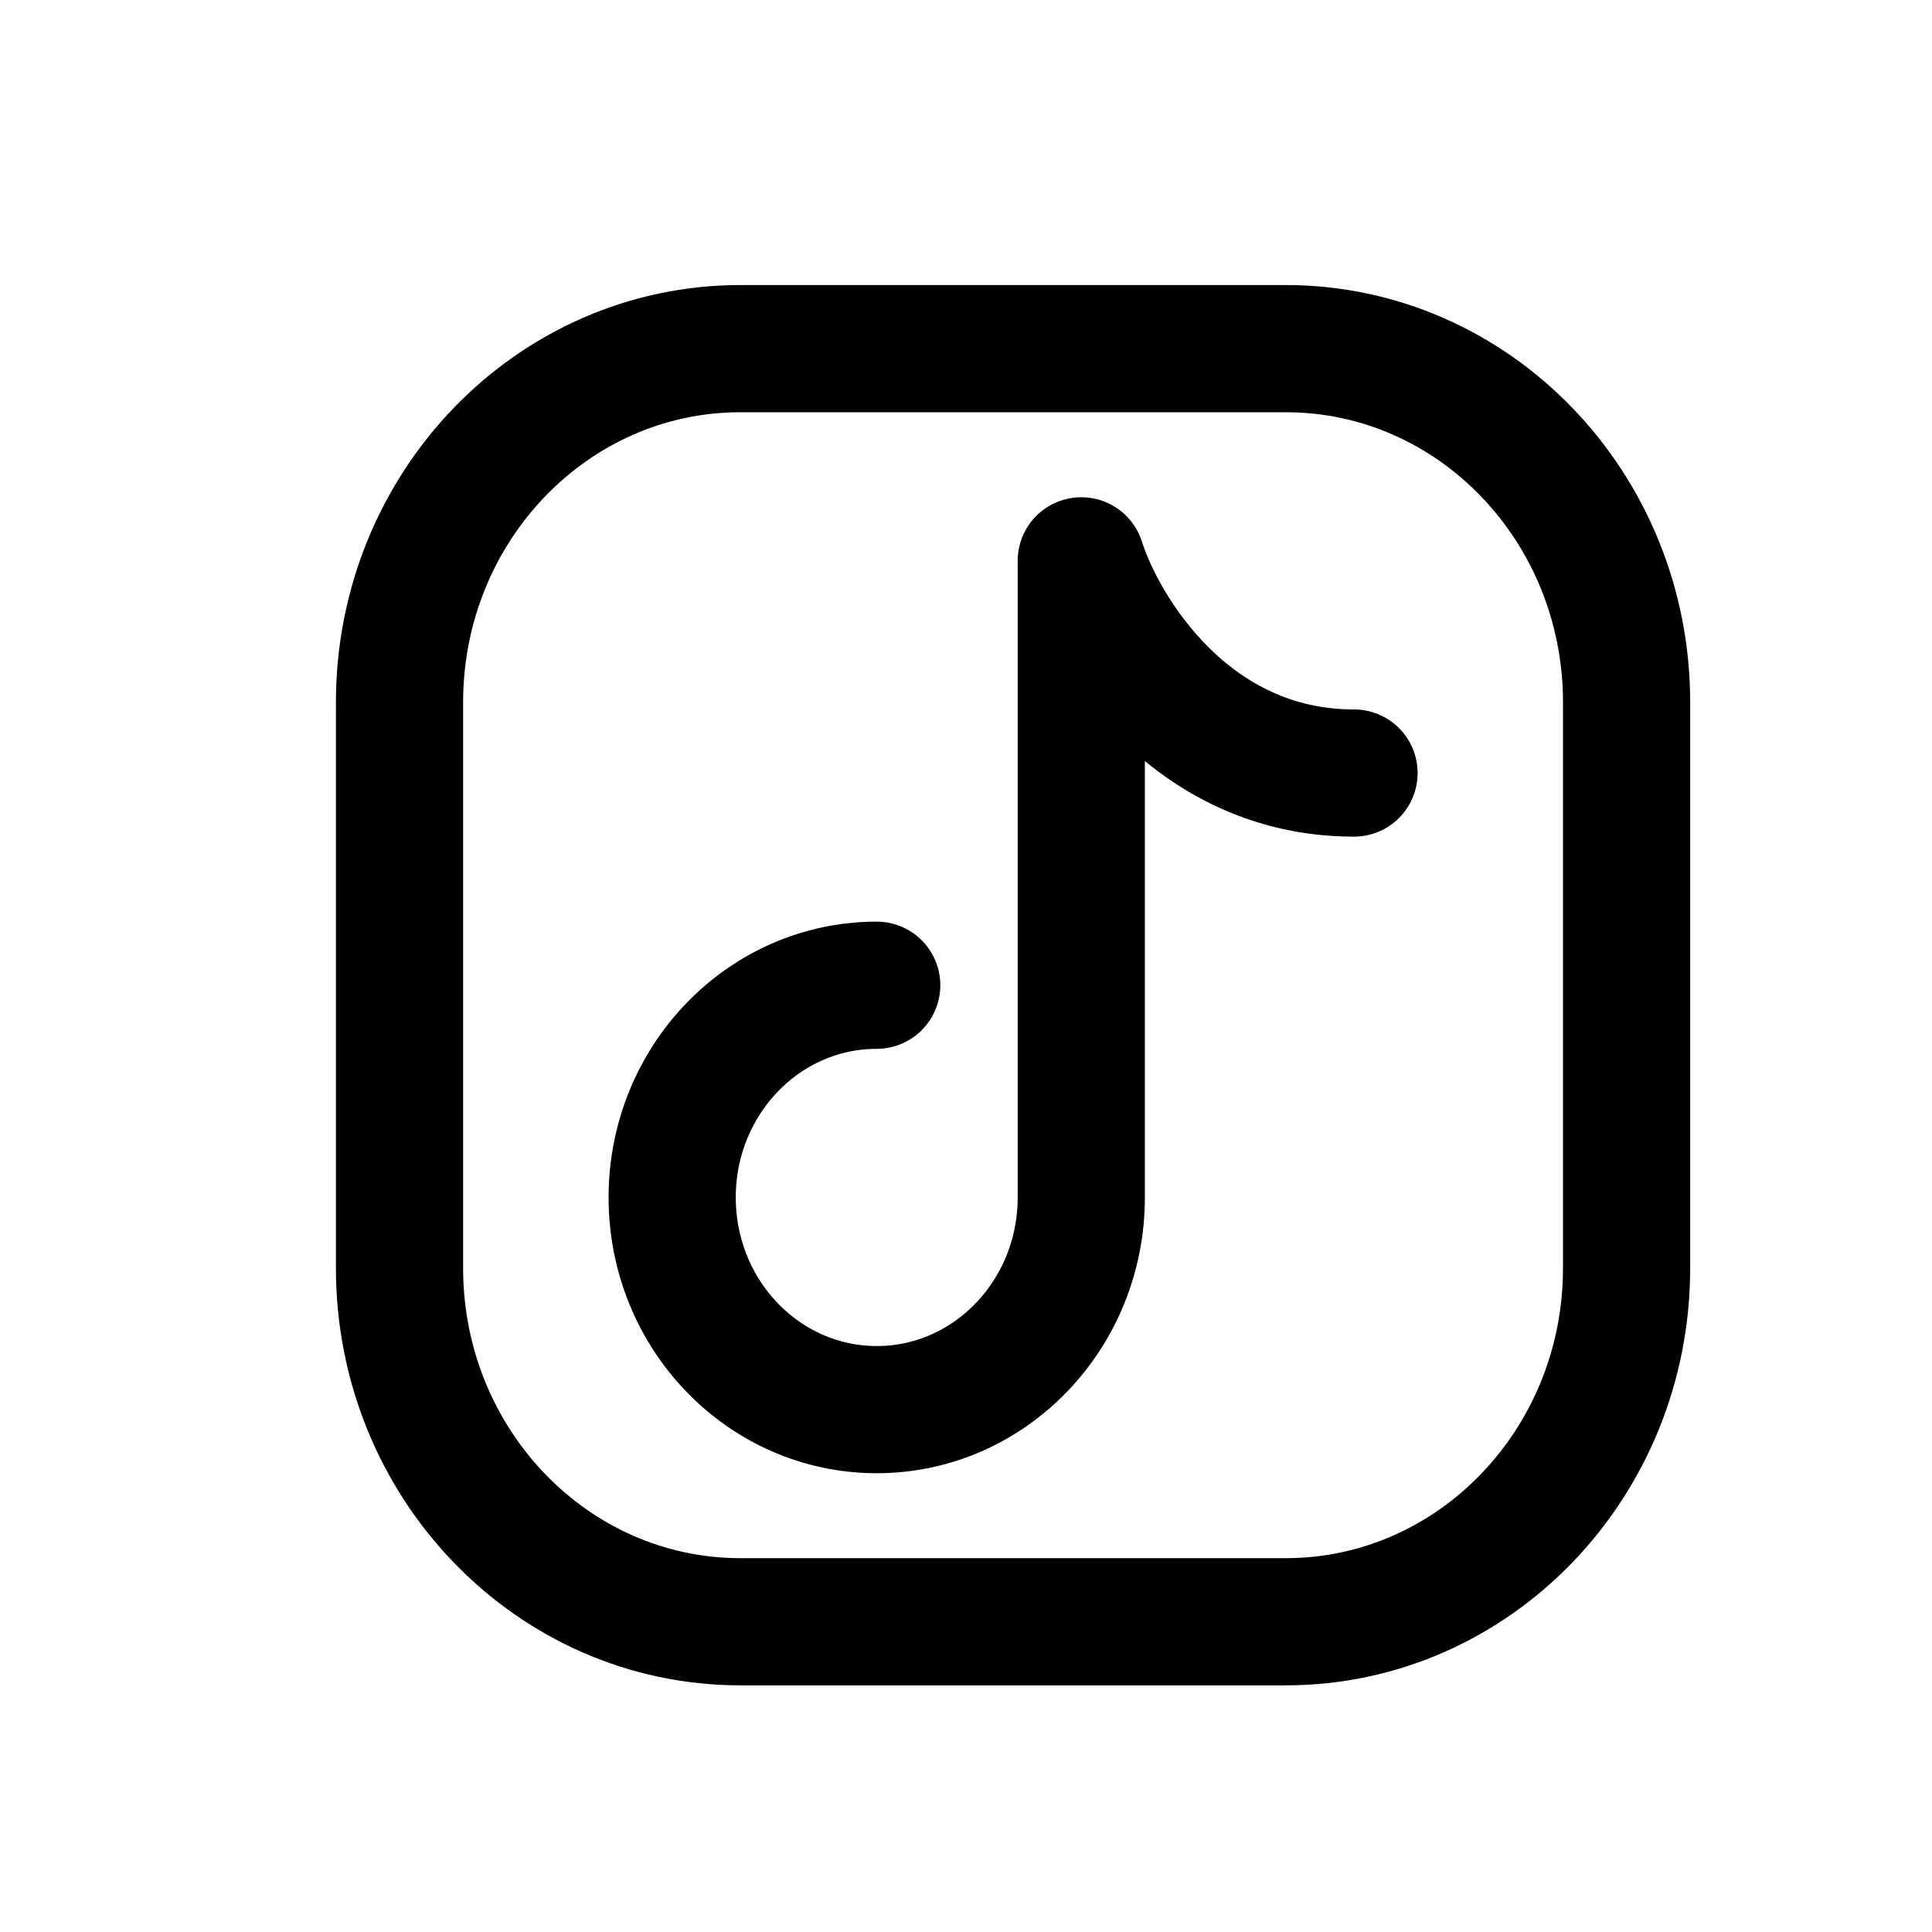
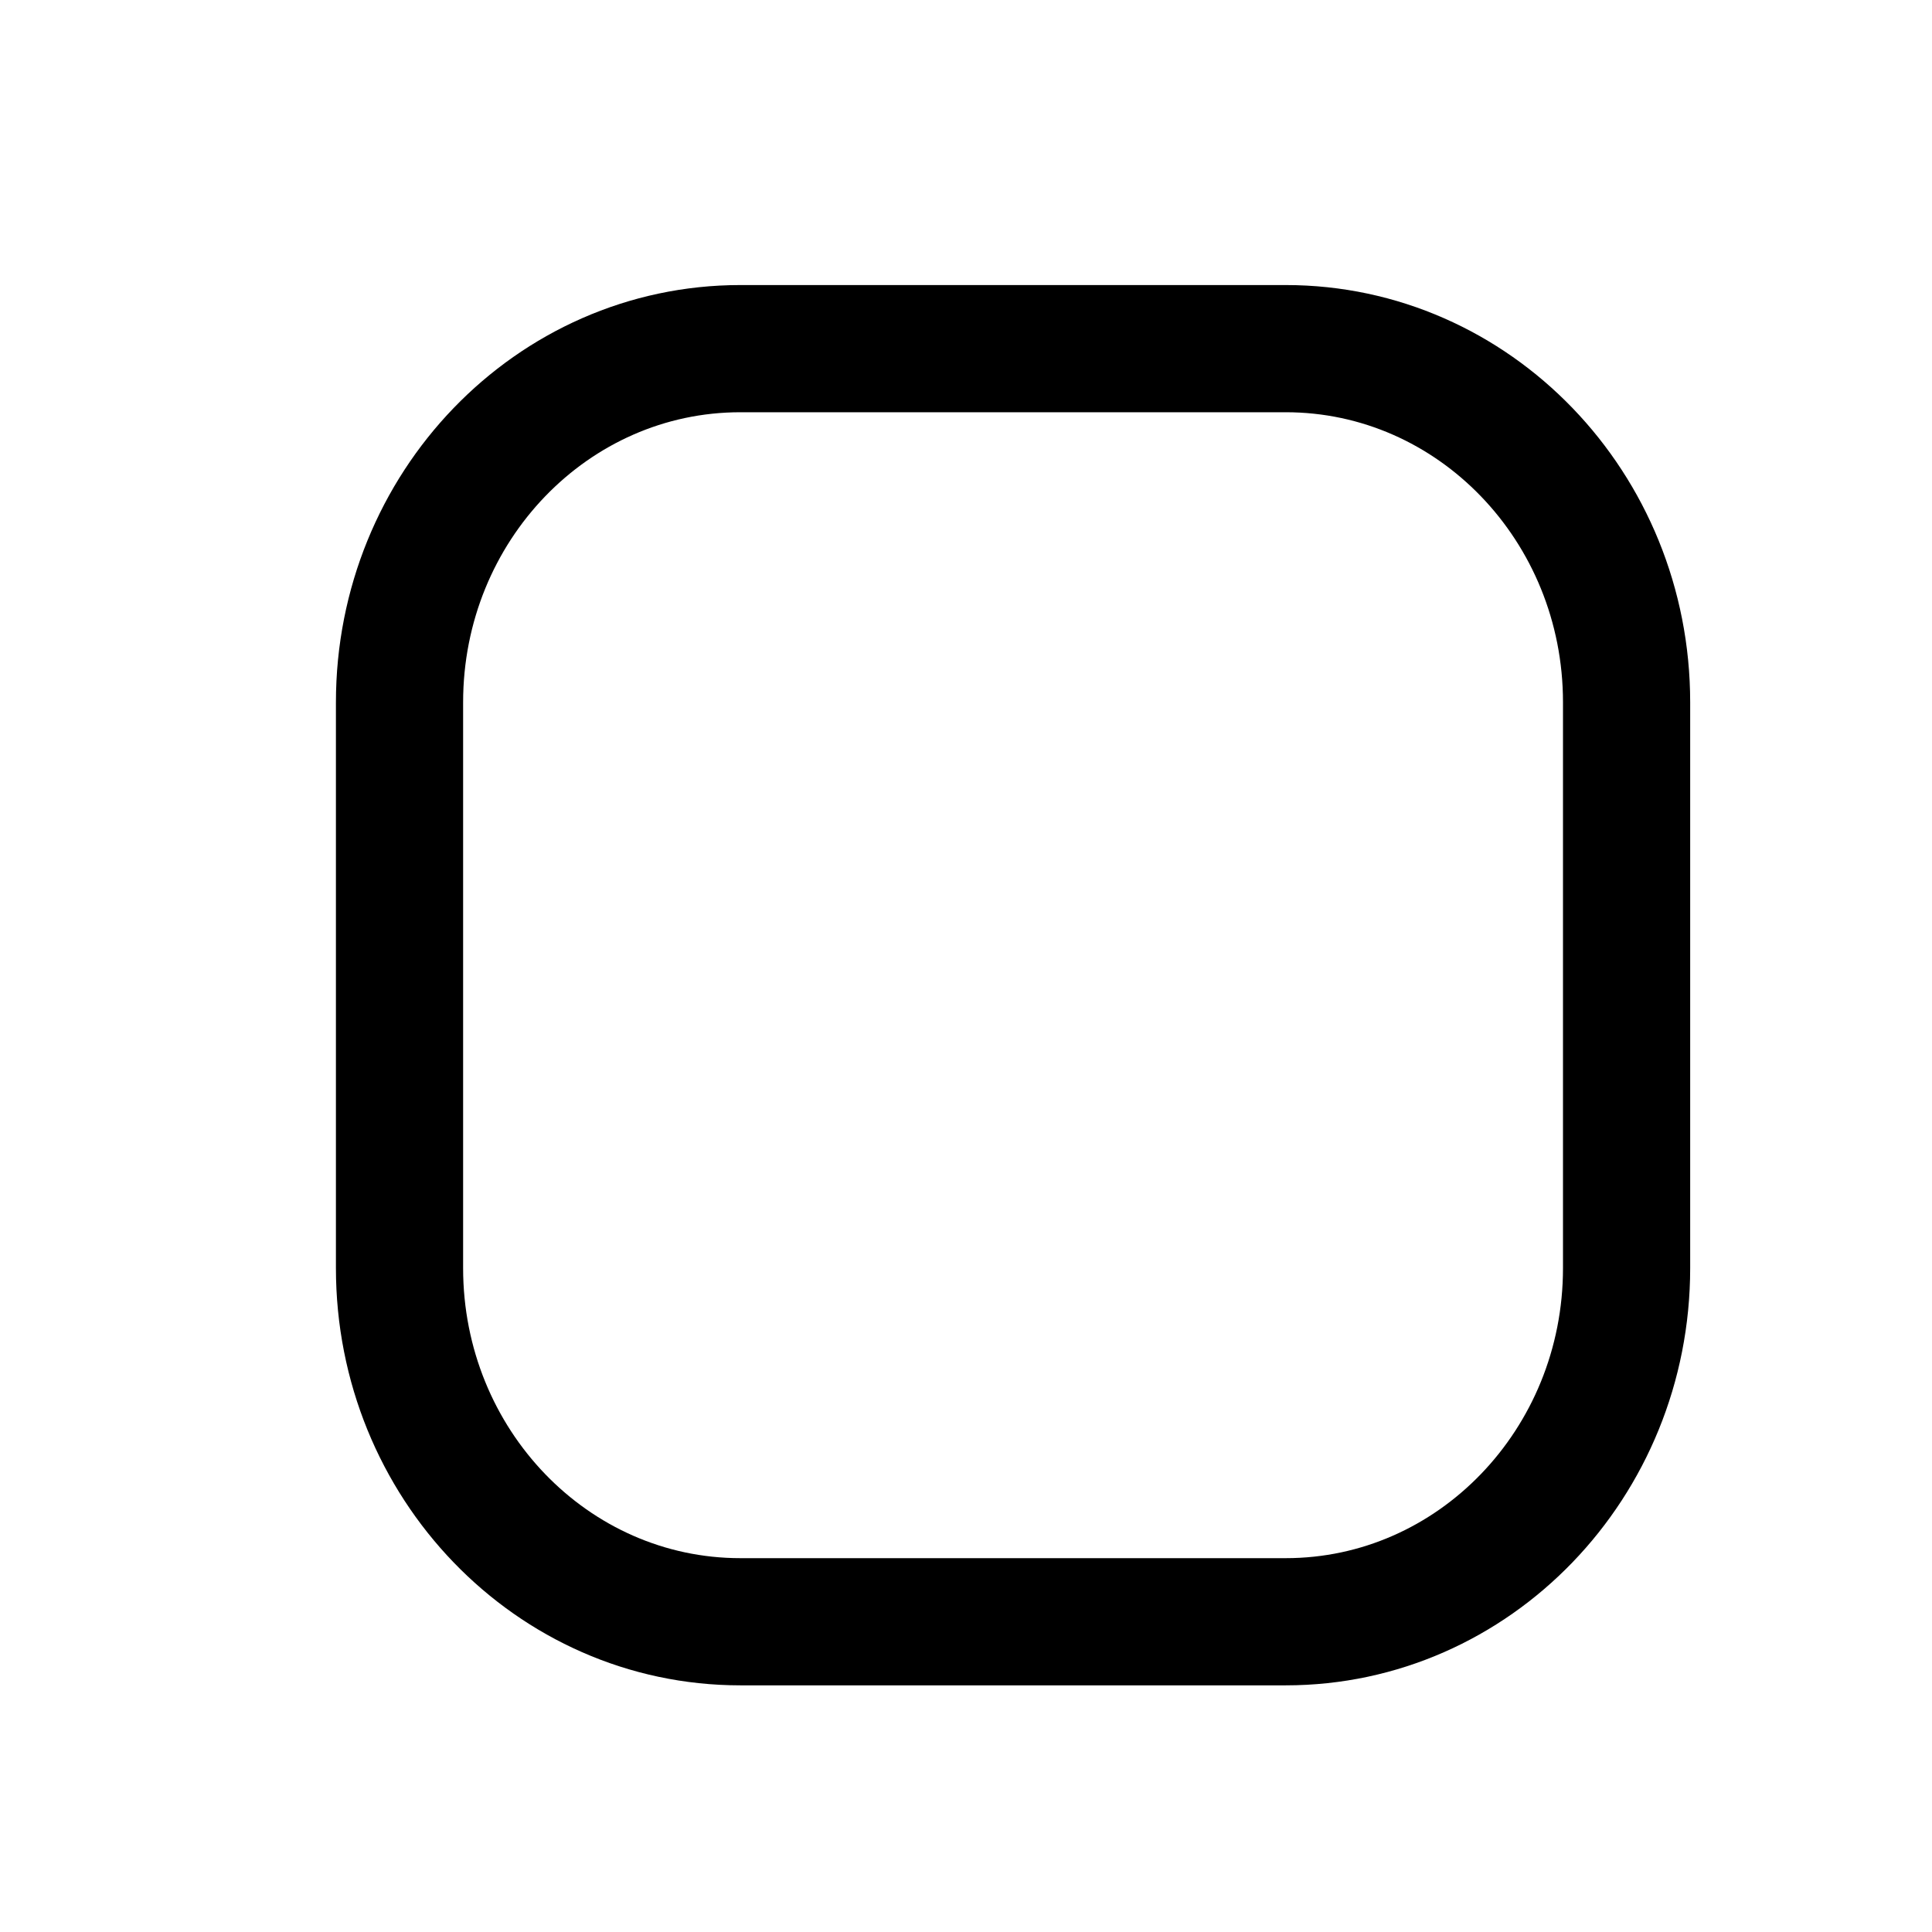
<svg xmlns="http://www.w3.org/2000/svg" xmlns:ns1="http://sodipodi.sourceforge.net/DTD/sodipodi-0.dtd" xmlns:ns2="http://www.inkscape.org/namespaces/inkscape" width="800px" height="800px" viewBox="0 0 24 24" fill="none" version="1.1" id="svg2" ns1:docname="tiktok-svgrepo-com.svg" ns2:version="1.4.2 (ebf0e940, 2025-05-08)">
  <defs id="defs2" />
  <ns1:namedview id="namedview2" pagecolor="#ffffff" bordercolor="#000000" borderopacity="0.25" ns2:showpageshadow="2" ns2:pageopacity="0.0" ns2:pagecheckerboard="0" ns2:deskcolor="#d1d1d1" ns2:zoom="0.5291531" ns2:cx="394.02585" ns2:cy="597.18066" ns2:window-width="896" ns2:window-height="969" ns2:window-x="789" ns2:window-y="25" ns2:window-maximized="0" ns2:current-layer="svg2" />
  <path d="m 20.206,8.724 v 7.029 c 0,2.426 -1.896,4.393 -4.234,4.393 H 9.197 c -2.339,0 -4.234,-1.967 -4.234,-4.393 V 8.724 c 0,-2.426 1.896,-4.393 4.234,-4.393 H 15.972 c 2.339,0 4.234,1.967 4.234,4.393 z" stroke="#000000" stroke-width="1.5" stroke-linecap="round" stroke-linejoin="round" id="path1" style="stroke-width:1.58;stroke-dasharray:none" />
-   <path d="m 10.891,12.239 c -1.403,0 -2.541,1.18 -2.541,2.636 0,1.456 1.138,2.636 2.541,2.636 1.403,0 2.541,-1.18 2.541,-2.636 V 6.967 c 0.282,0.879 1.355,2.636 3.388,2.636" stroke="#000000" stroke-width="1.5" stroke-linecap="round" stroke-linejoin="round" id="path2" style="stroke-width:1.58;stroke-dasharray:none" />
</svg>